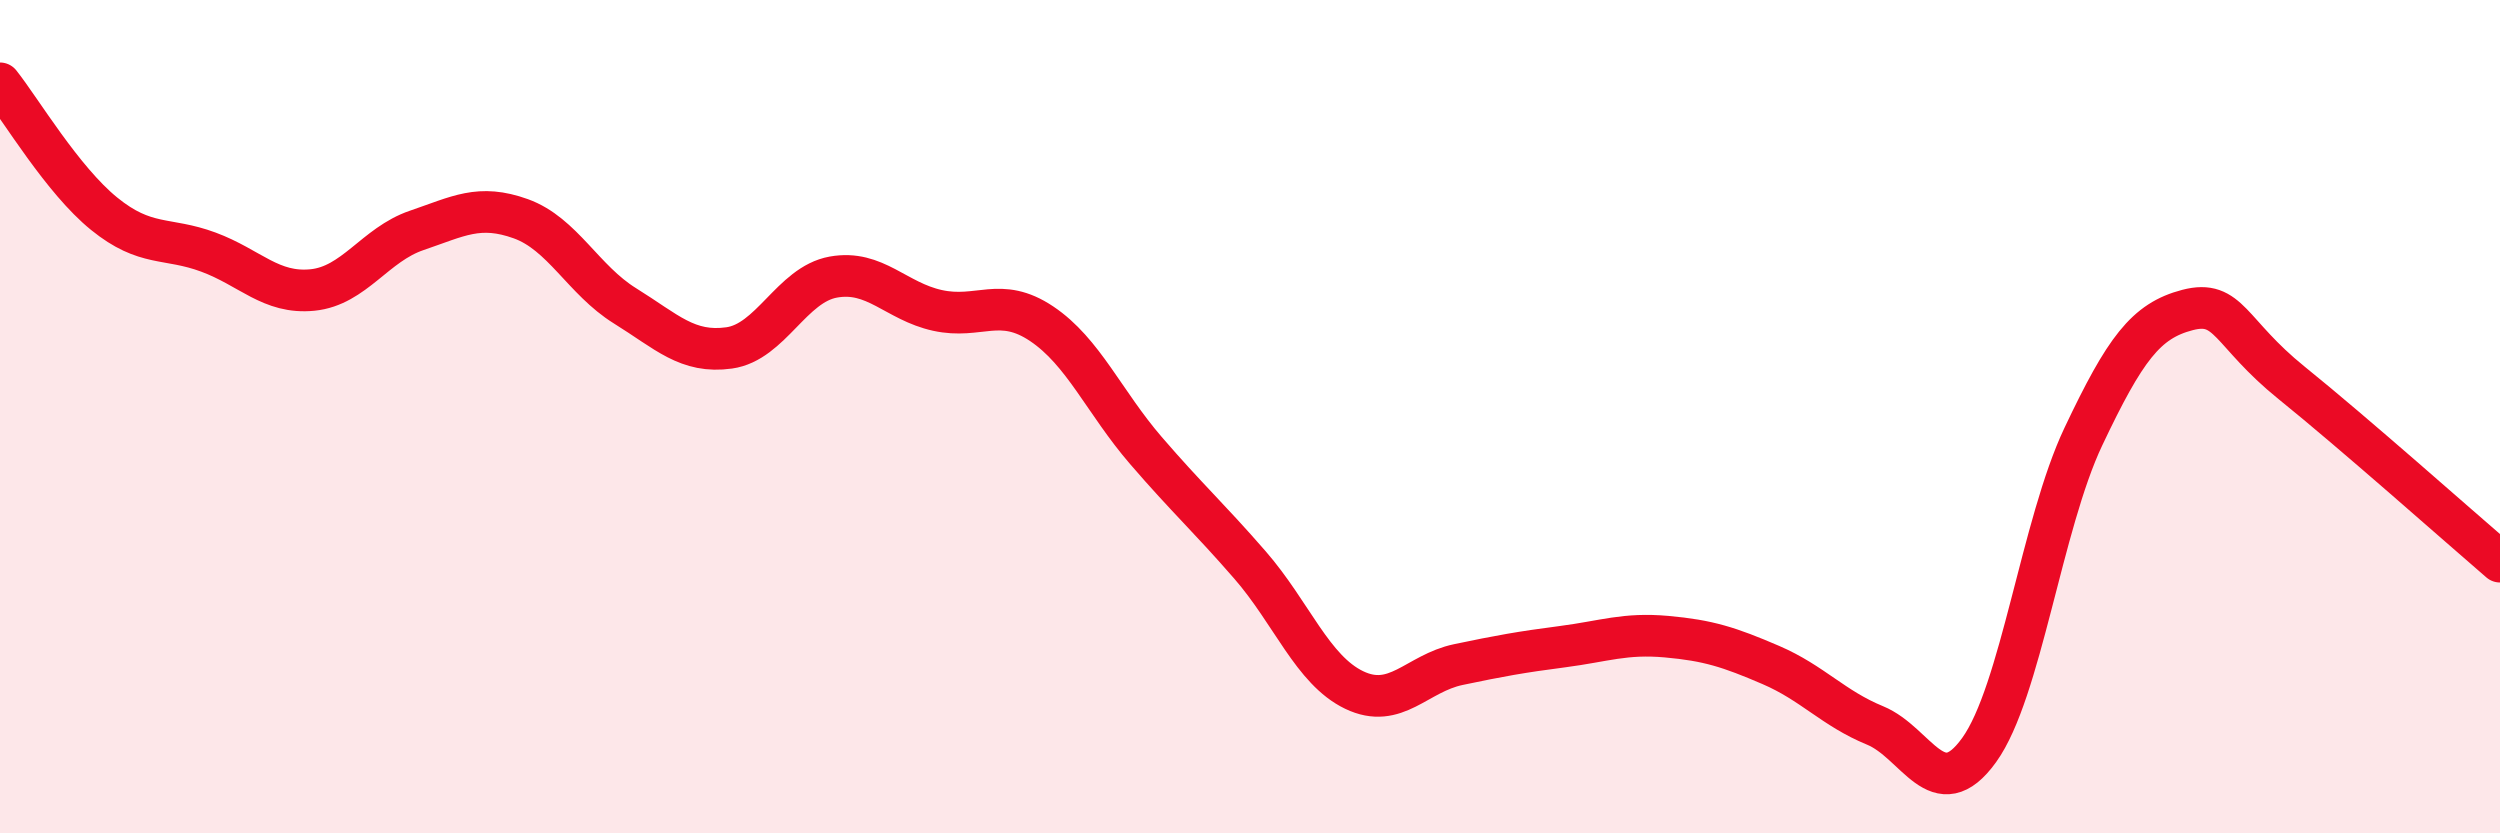
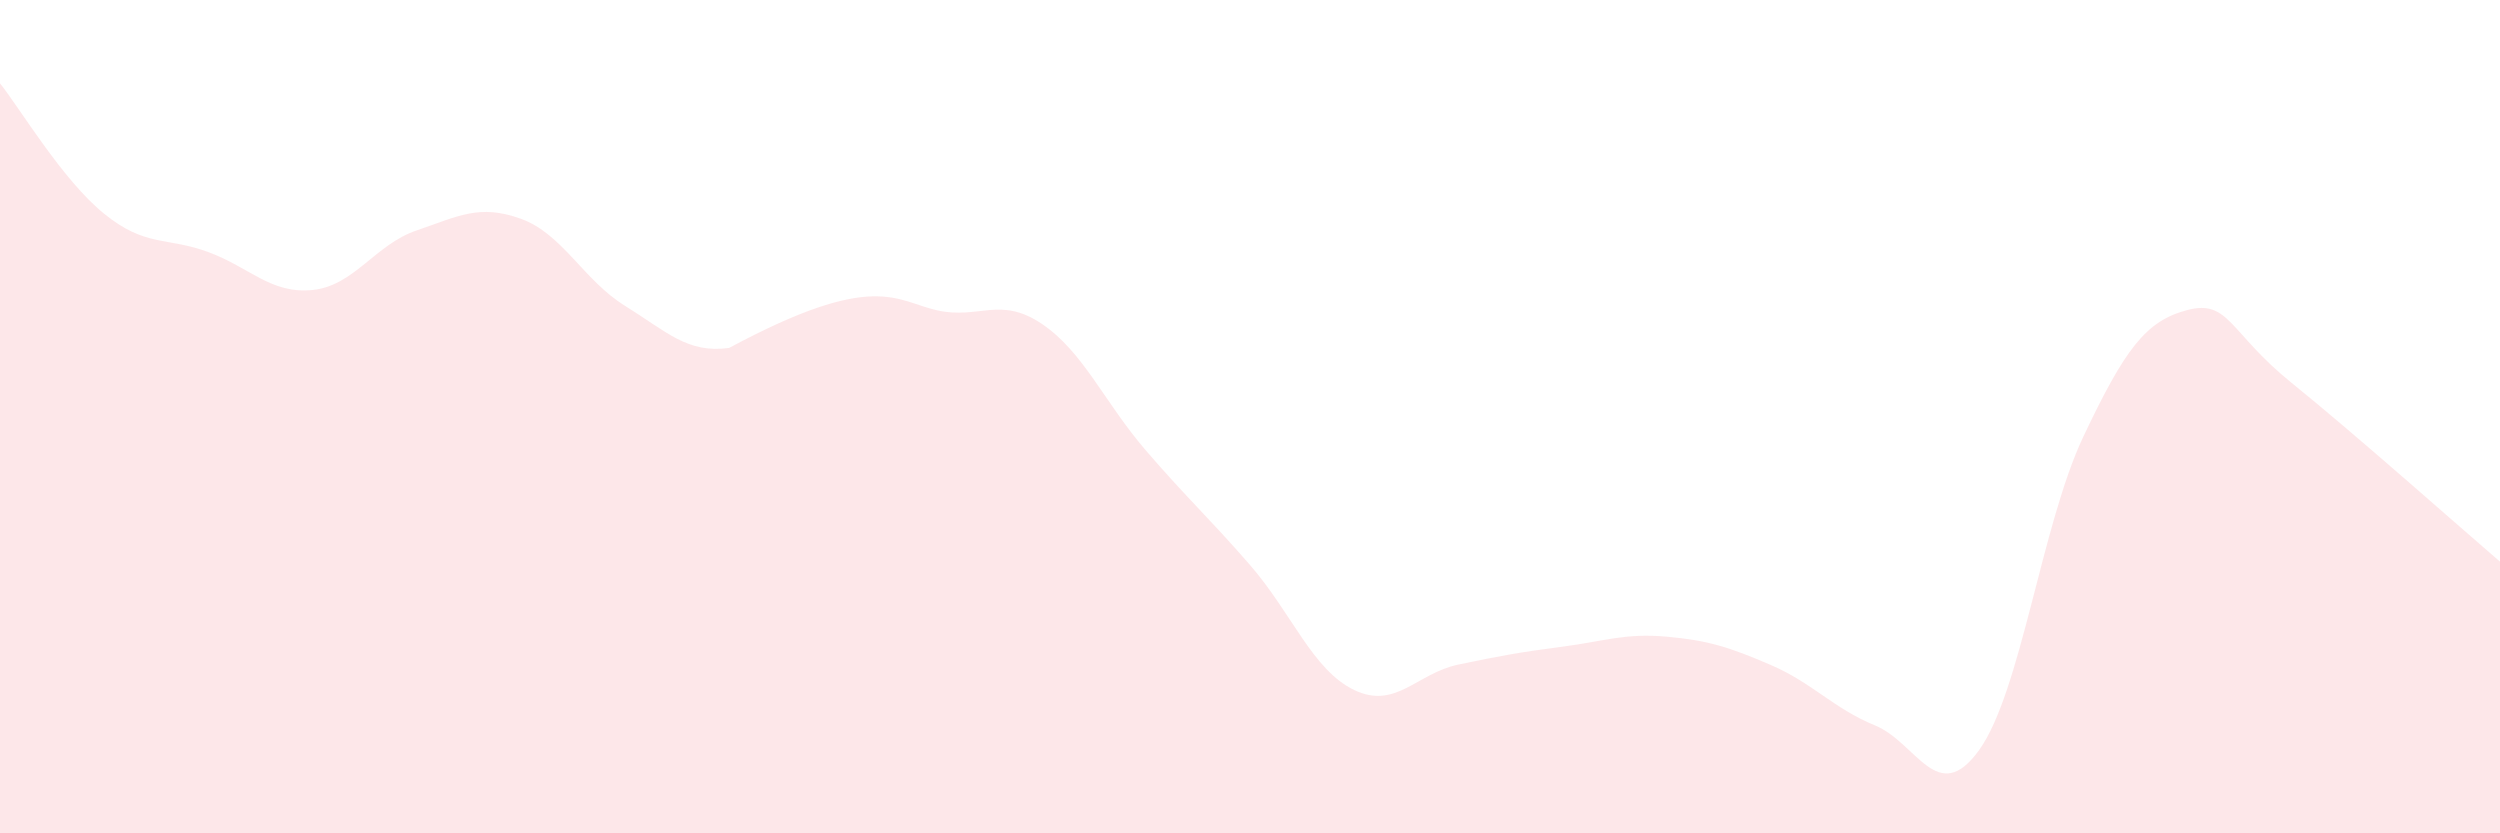
<svg xmlns="http://www.w3.org/2000/svg" width="60" height="20" viewBox="0 0 60 20">
-   <path d="M 0,2 C 0.5,2.63 1.5,4.32 2.5,5.13 C 3.5,5.94 4,5.68 5,6.05 C 6,6.42 6.5,7.06 7.5,6.96 C 8.5,6.86 9,5.87 10,5.53 C 11,5.19 11.5,4.89 12.5,5.25 C 13.5,5.61 14,6.72 15,7.34 C 16,7.96 16.5,8.49 17.5,8.35 C 18.5,8.21 19,6.83 20,6.65 C 21,6.47 21.5,7.23 22.5,7.45 C 23.5,7.67 24,7.1 25,7.77 C 26,8.44 26.5,9.65 27.5,10.81 C 28.5,11.97 29,12.41 30,13.56 C 31,14.71 31.5,16.08 32.5,16.56 C 33.5,17.04 34,16.16 35,15.95 C 36,15.74 36.5,15.65 37.5,15.52 C 38.5,15.39 39,15.19 40,15.28 C 41,15.37 41.5,15.53 42.5,15.96 C 43.5,16.39 44,17 45,17.41 C 46,17.82 46.5,19.39 47.5,18 C 48.5,16.61 49,12.59 50,10.48 C 51,8.37 51.5,7.7 52.5,7.44 C 53.5,7.18 53.5,7.98 55,9.19 C 56.5,10.4 59,12.62 60,13.48L60 20L0 20Z" fill="#EB0A25" opacity="0.1" stroke-linecap="round" stroke-linejoin="round" />
-   <path d="M 0,2 C 0.5,2.63 1.5,4.32 2.5,5.13 C 3.5,5.94 4,5.68 5,6.05 C 6,6.42 6.5,7.06 7.5,6.96 C 8.5,6.86 9,5.87 10,5.53 C 11,5.19 11.5,4.89 12.5,5.25 C 13.5,5.61 14,6.72 15,7.34 C 16,7.96 16.5,8.49 17.5,8.35 C 18.5,8.21 19,6.83 20,6.65 C 21,6.47 21.5,7.23 22.5,7.45 C 23.5,7.67 24,7.1 25,7.77 C 26,8.44 26.5,9.65 27.5,10.81 C 28.5,11.97 29,12.41 30,13.56 C 31,14.71 31.5,16.08 32.5,16.56 C 33.5,17.04 34,16.16 35,15.95 C 36,15.74 36.5,15.65 37.5,15.52 C 38.5,15.39 39,15.19 40,15.28 C 41,15.37 41.5,15.53 42.5,15.96 C 43.5,16.39 44,17 45,17.41 C 46,17.82 46.5,19.39 47.5,18 C 48.5,16.61 49,12.59 50,10.48 C 51,8.37 51.5,7.7 52.5,7.44 C 53.5,7.18 53.5,7.98 55,9.19 C 56.5,10.4 59,12.62 60,13.48" stroke="#EB0A25" stroke-width="1" fill="none" stroke-linecap="round" stroke-linejoin="round" />
+   <path d="M 0,2 C 0.5,2.63 1.5,4.32 2.5,5.13 C 3.5,5.94 4,5.68 5,6.05 C 6,6.42 6.5,7.06 7.5,6.96 C 8.5,6.86 9,5.87 10,5.53 C 11,5.19 11.5,4.89 12.5,5.25 C 13.5,5.61 14,6.72 15,7.34 C 16,7.96 16.5,8.49 17.5,8.35 C 21,6.47 21.5,7.23 22.5,7.45 C 23.5,7.67 24,7.1 25,7.77 C 26,8.44 26.5,9.65 27.5,10.81 C 28.5,11.97 29,12.41 30,13.56 C 31,14.71 31.5,16.08 32.5,16.56 C 33.5,17.04 34,16.16 35,15.95 C 36,15.74 36.5,15.65 37.5,15.52 C 38.5,15.39 39,15.19 40,15.28 C 41,15.37 41.5,15.53 42.5,15.96 C 43.5,16.39 44,17 45,17.41 C 46,17.82 46.5,19.39 47.5,18 C 48.5,16.61 49,12.59 50,10.48 C 51,8.37 51.5,7.7 52.5,7.44 C 53.5,7.18 53.5,7.98 55,9.19 C 56.5,10.4 59,12.62 60,13.48L60 20L0 20Z" fill="#EB0A25" opacity="0.1" stroke-linecap="round" stroke-linejoin="round" />
</svg>